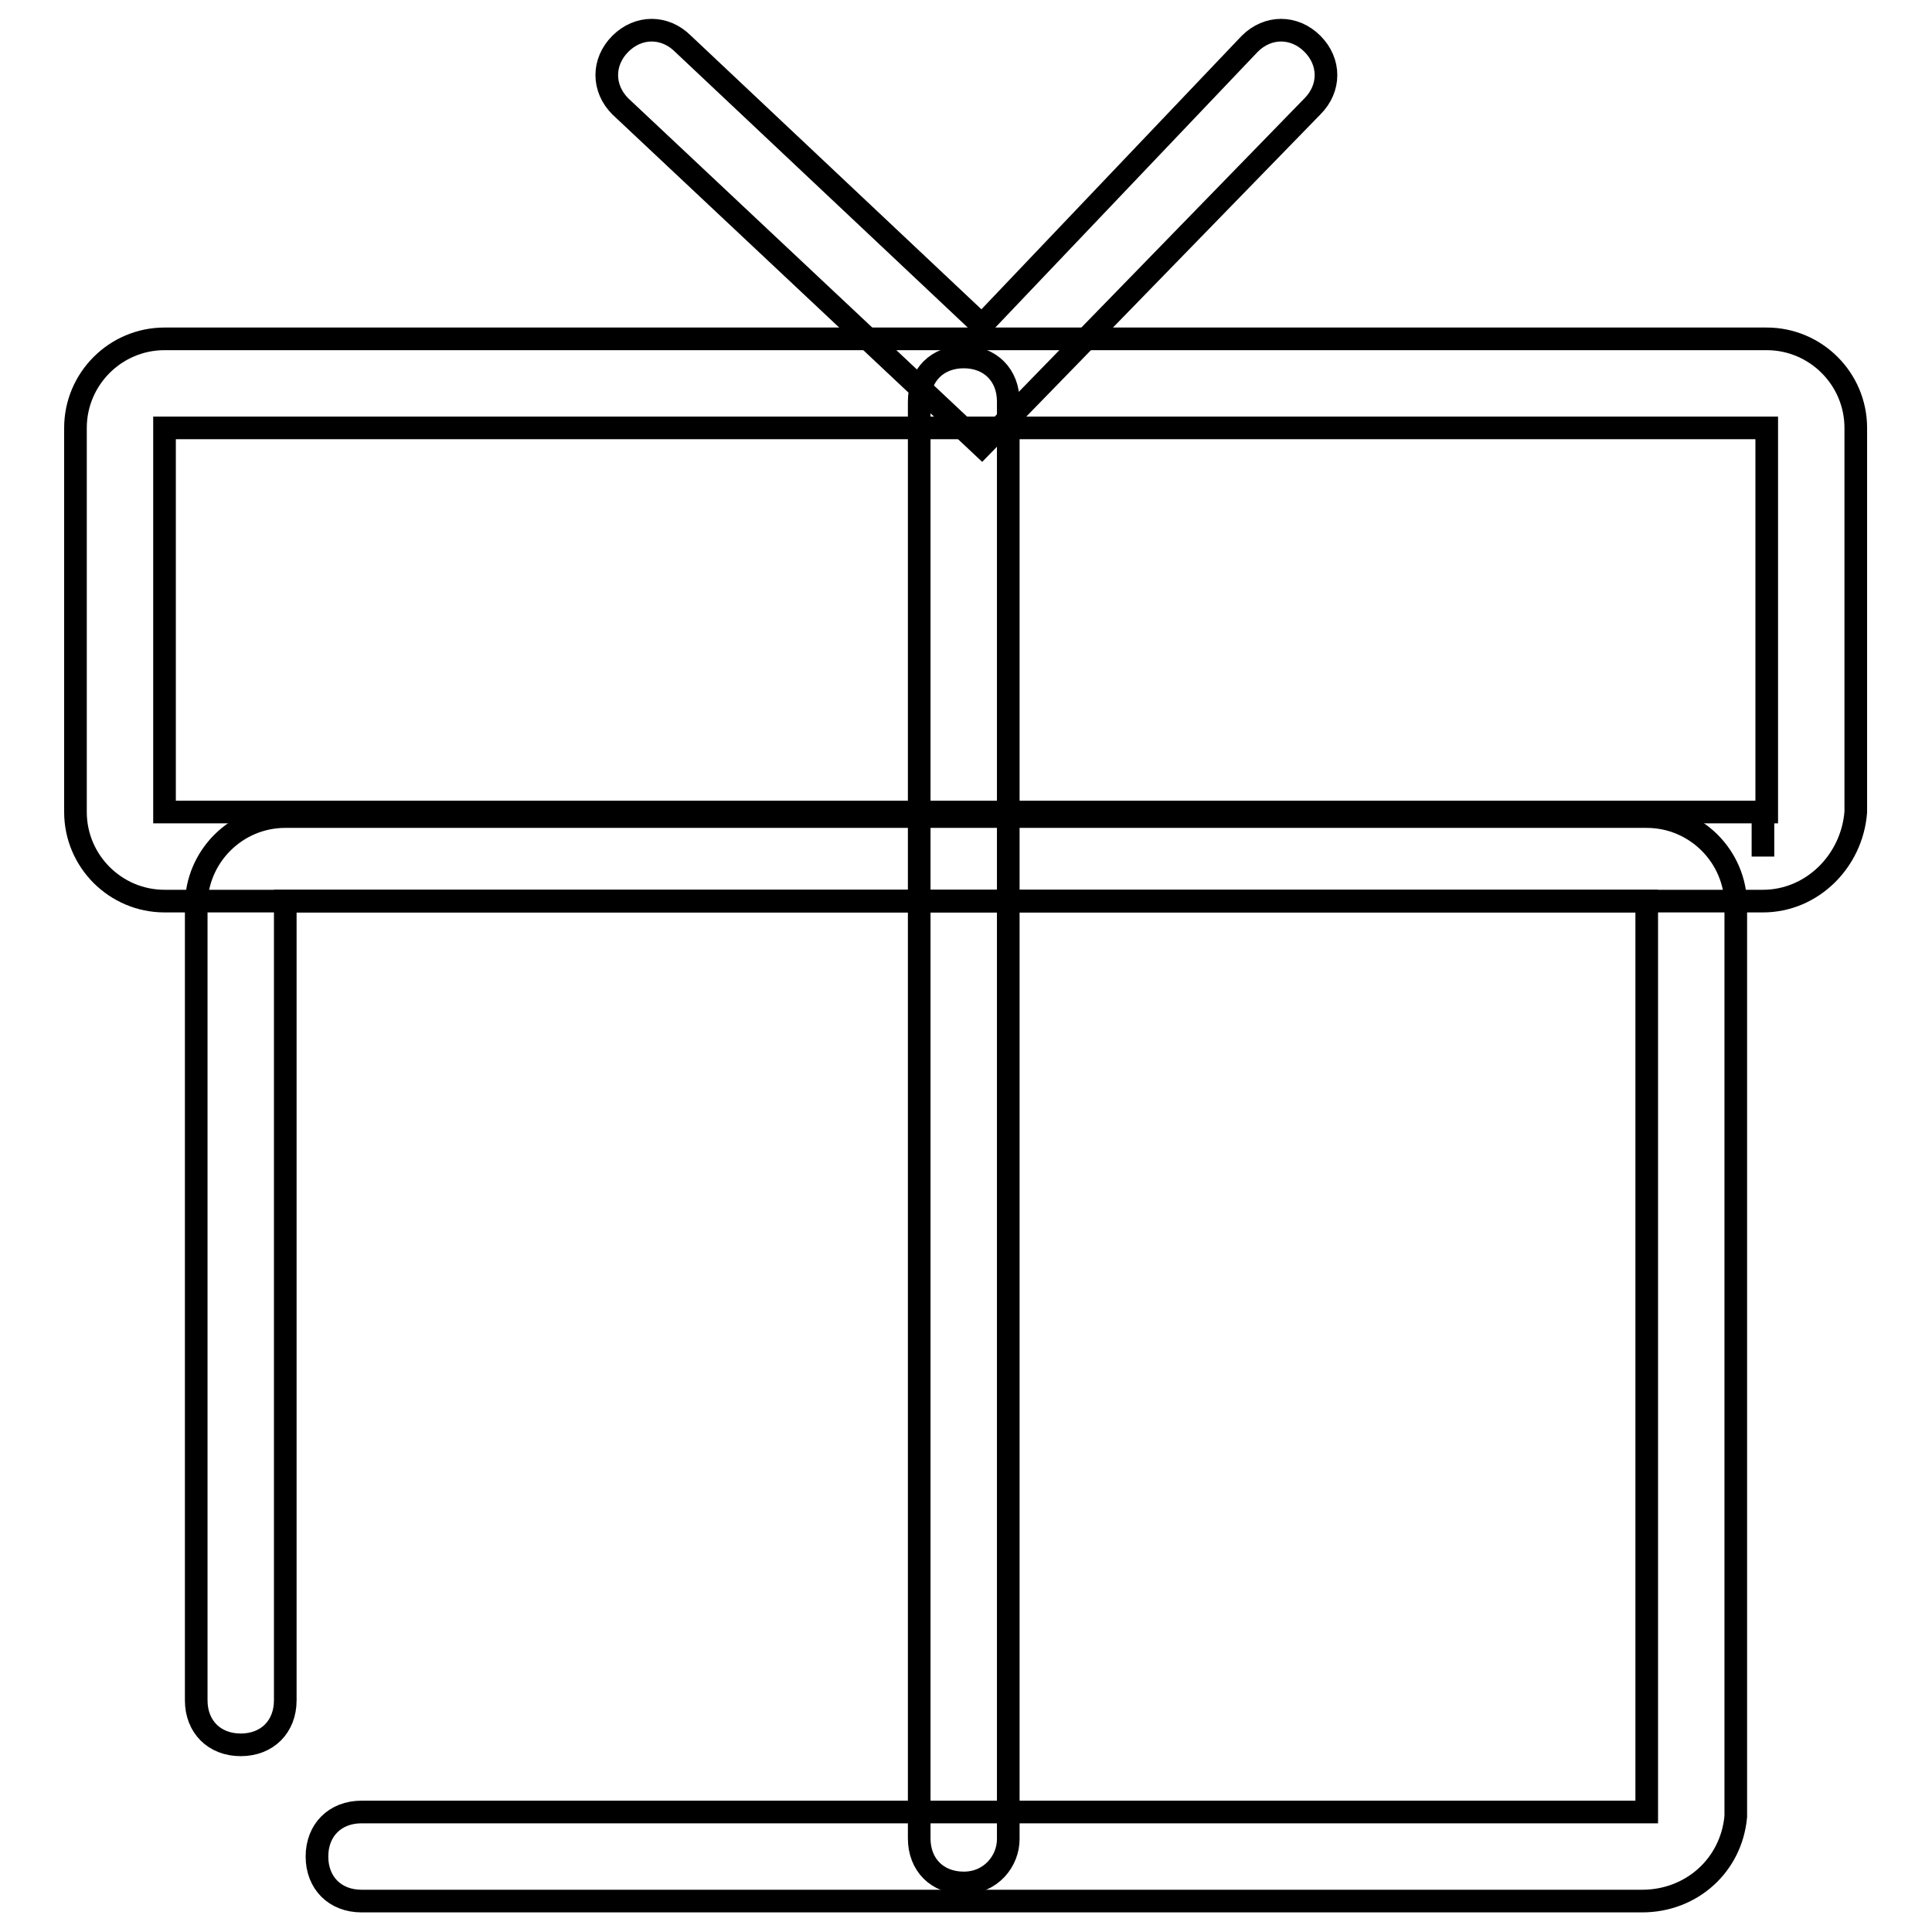
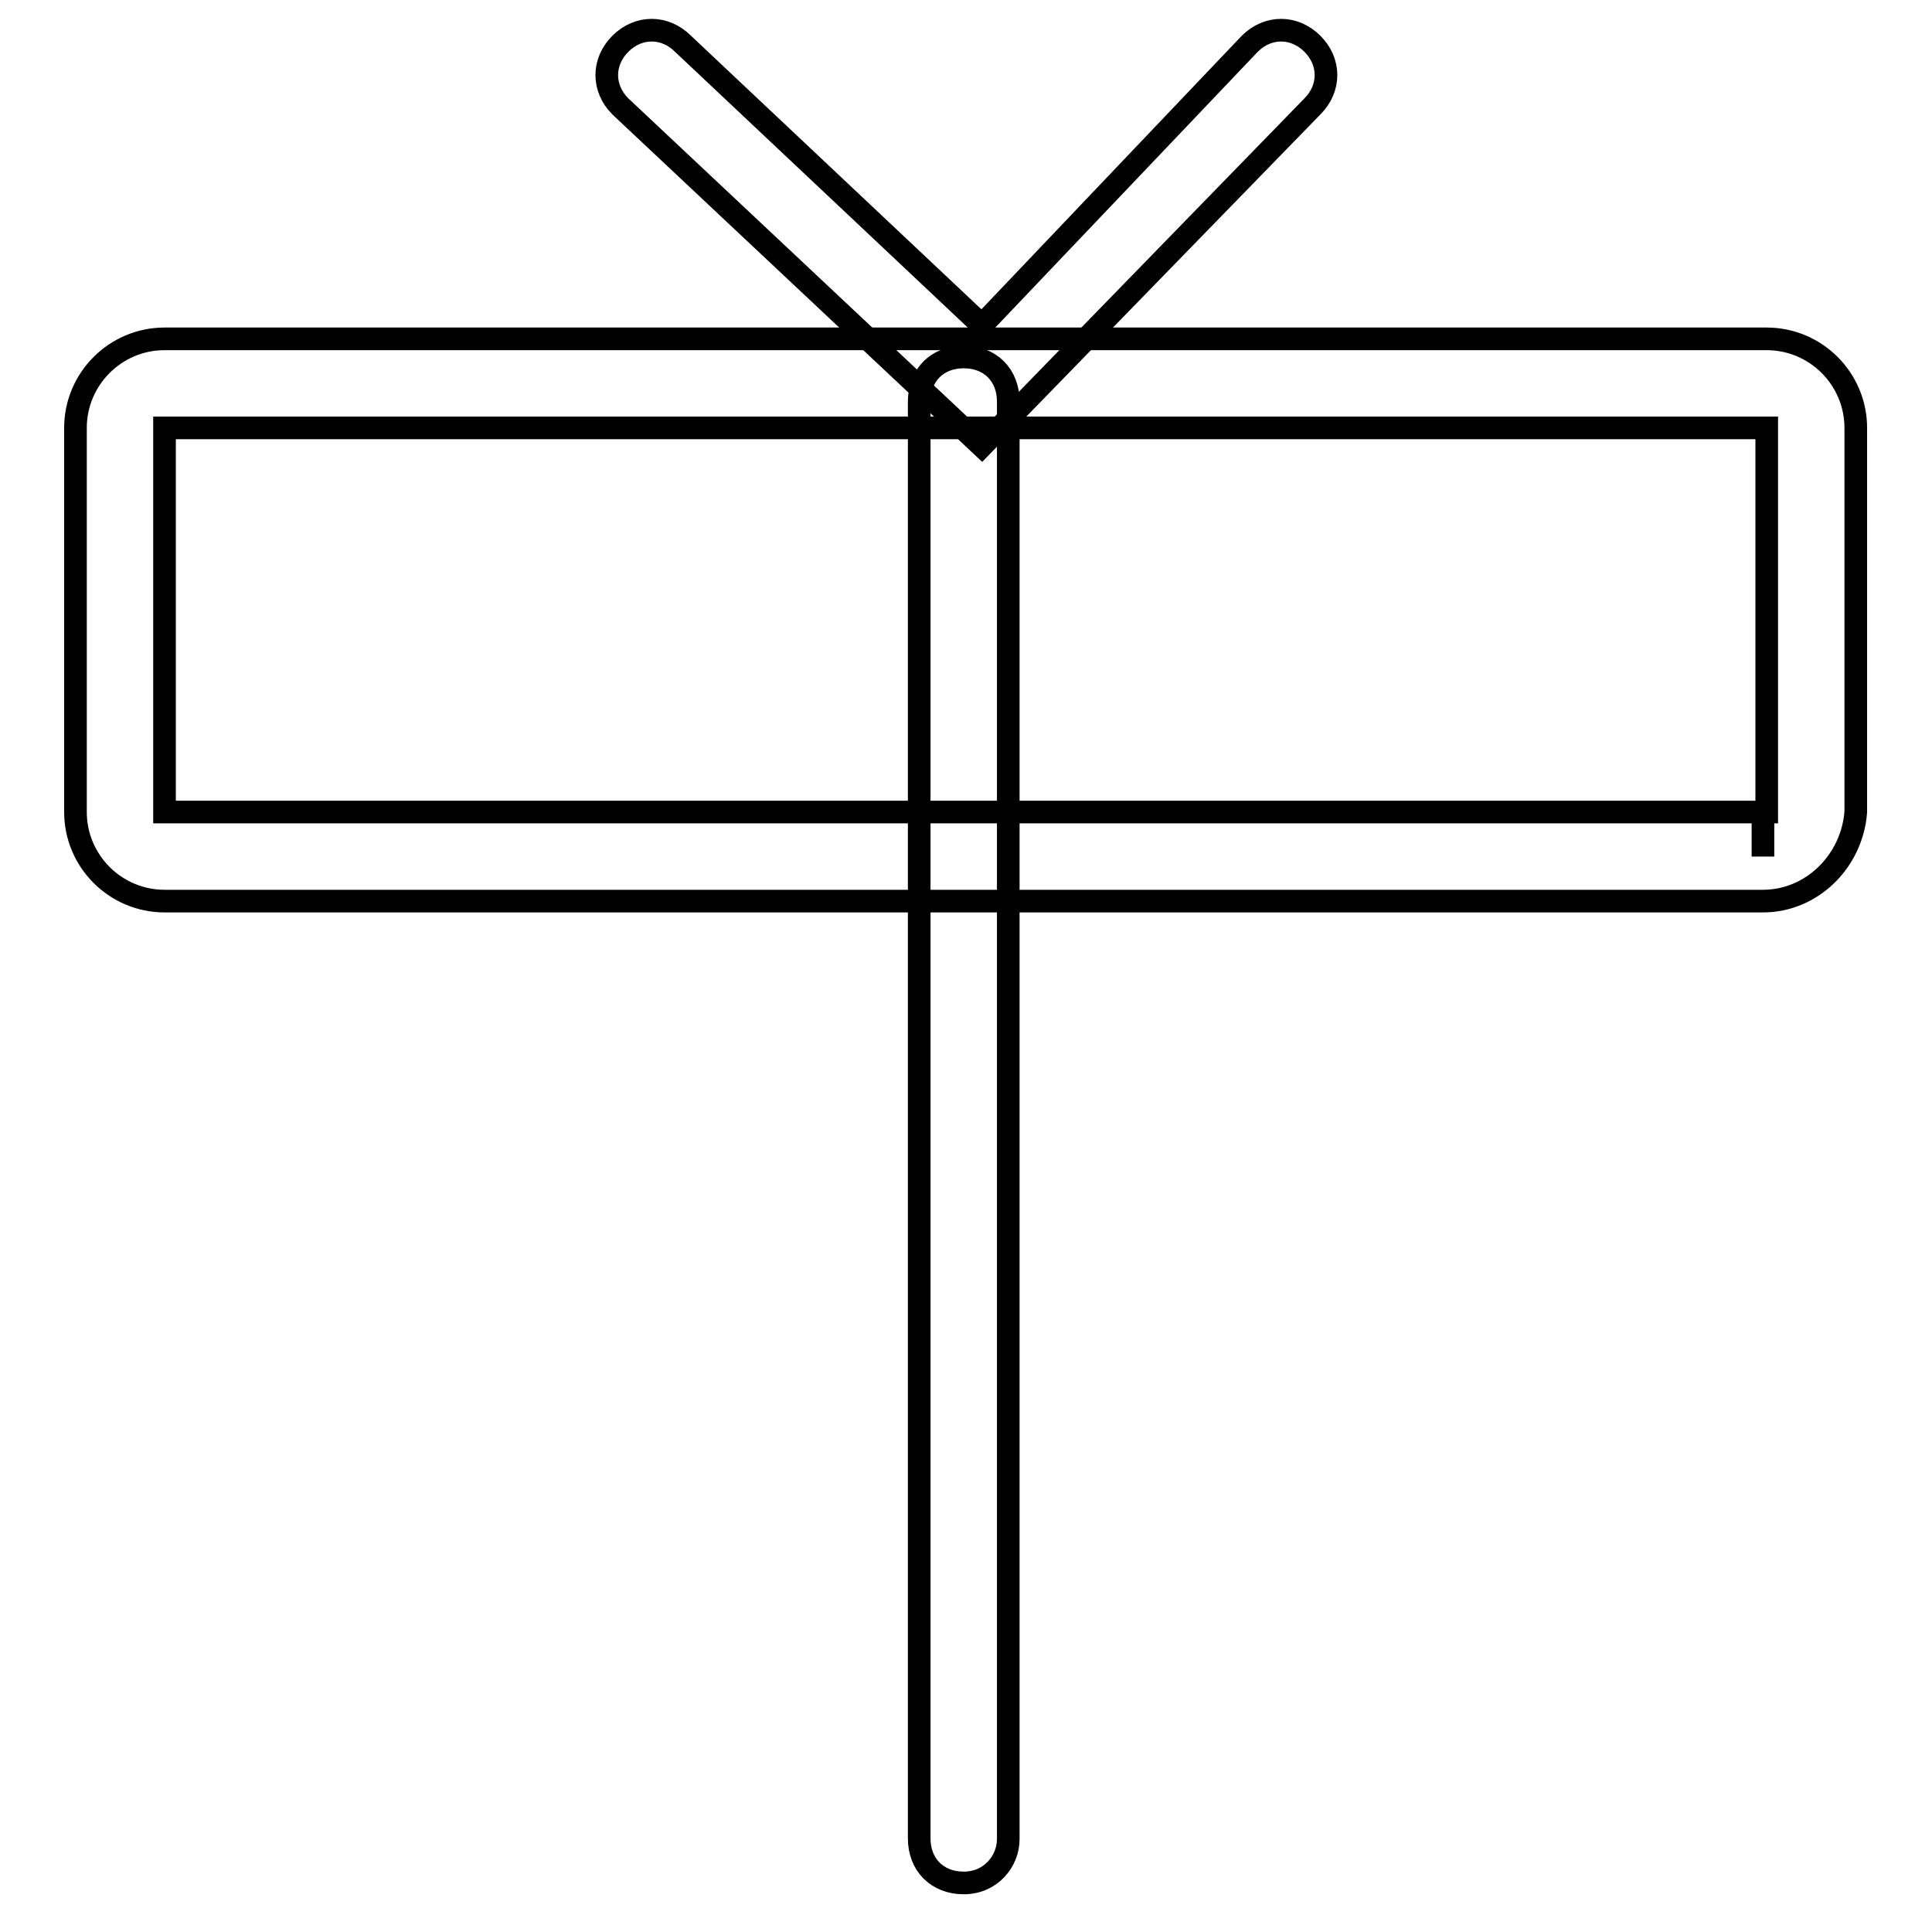
<svg xmlns="http://www.w3.org/2000/svg" version="1.1" x="0px" y="0px" viewBox="0 0 256 256" enable-background="new 0 0 256 256" xml:space="preserve">
  <g>
    <path stroke-width="3" fill-opacity="0" stroke="#000000" d="M233.6,119.4H21.8c-6.5,0-11.8-5.3-11.8-11.8V56.7c0-6.5,5.3-11.8,11.8-11.8h212.3 c6.5,0,11.8,5.3,11.8,11.8v50.9C245.4,114.1,240.1,119.4,233.6,119.4L233.6,119.4z M233.6,107.6v5.9V107.6z M21.8,56.7v50.9h212.3 V56.7H21.8L21.8,56.7z" />
-     <path stroke-width="3" fill-opacity="0" stroke="#000000" d="M217.6,251.9H47.9c-3.5,0-5.9-2.4-5.9-5.9c0-3.5,2.4-5.9,5.9-5.9h170.3V119.4H37.8v105.9 c0,3.5-2.4,5.9-5.9,5.9c-3.5,0-5.9-2.4-5.9-5.9V120c0-6.5,5.3-11.8,11.8-11.8h180.4c6.5,0,11.8,5.3,11.8,11.8v120.7 C229.4,247.2,224.1,251.9,217.6,251.9L217.6,251.9z" />
    <path stroke-width="3" fill-opacity="0" stroke="#000000" d="M127.7,249.5c-3.5,0-5.9-2.4-5.9-5.9V53.2c0-3.5,2.4-5.9,5.9-5.9c3.5,0,5.9,2.4,5.9,5.9v190.5 C133.6,246.6,131.3,249.5,127.7,249.5L127.7,249.5z" />
    <path stroke-width="3" fill-opacity="0" stroke="#000000" d="M130.1,59.1l-47.9-45c-2.4-2.4-2.4-5.9,0-8.3c2.4-2.4,5.9-2.4,8.3,0l39.6,37.3l35.5-37.3 c2.4-2.4,5.9-2.4,8.3,0c2.4,2.4,2.4,5.9,0,8.3L130.1,59.1z" />
  </g>
</svg>